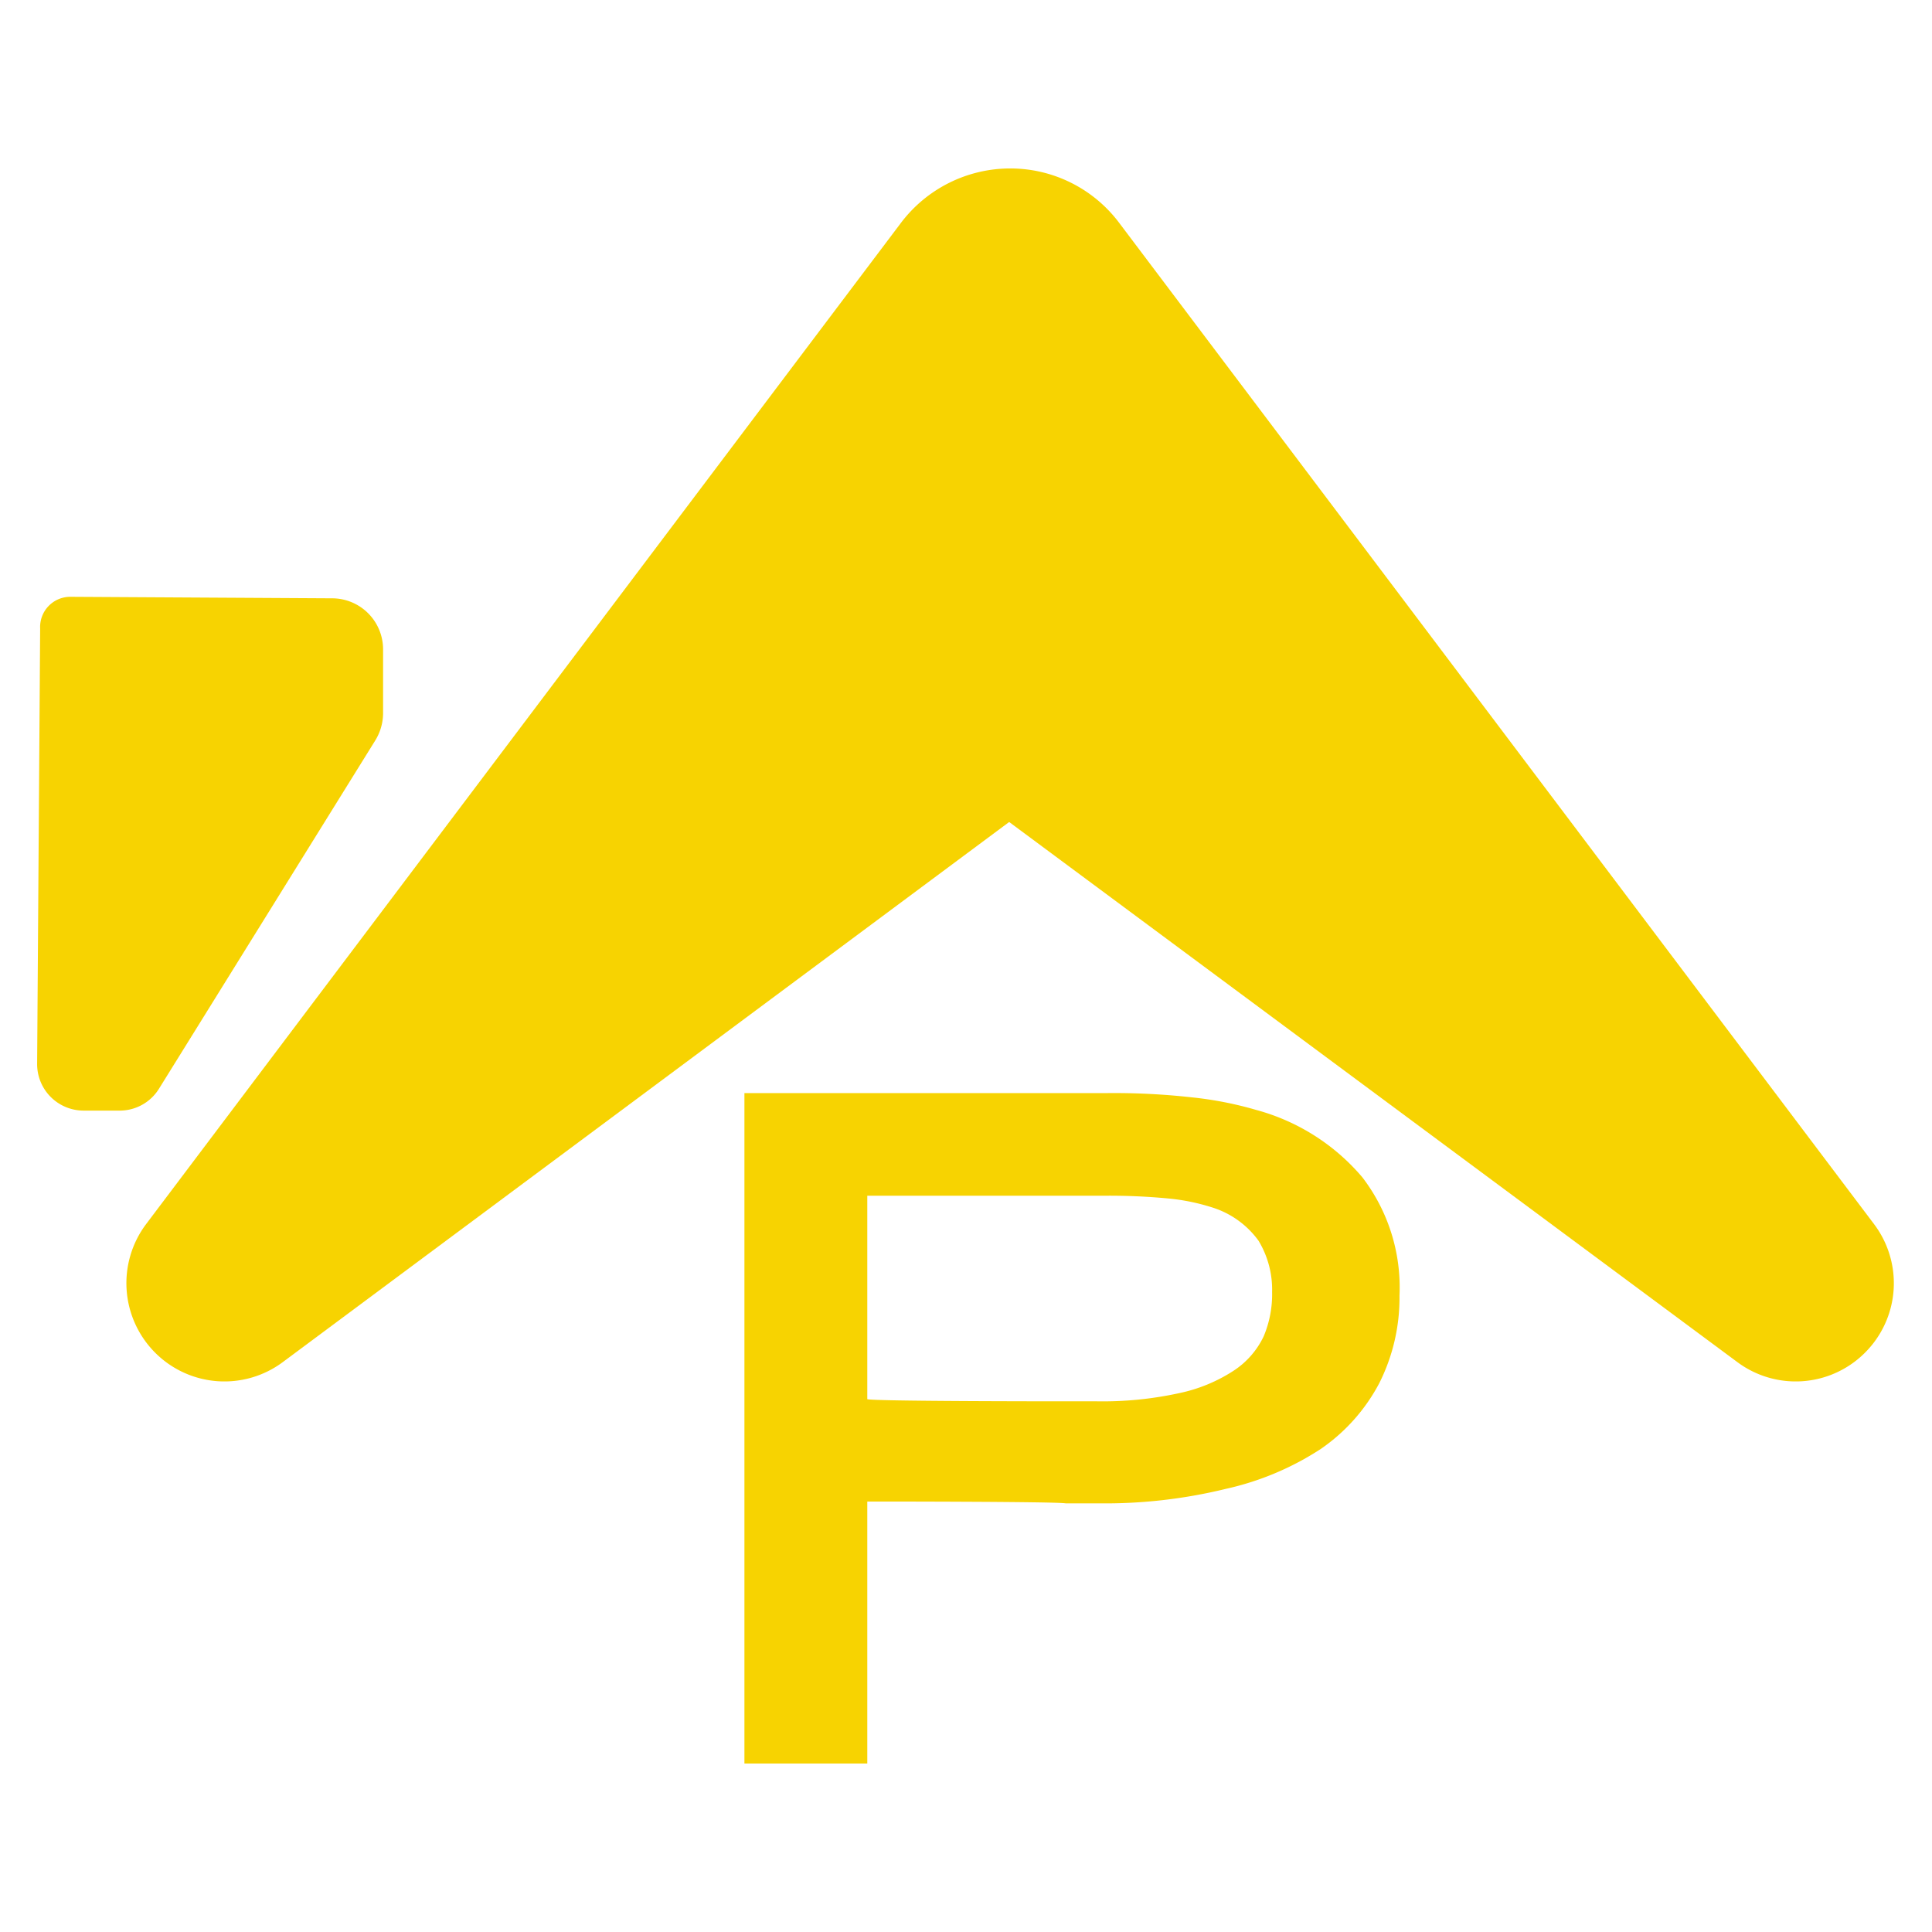
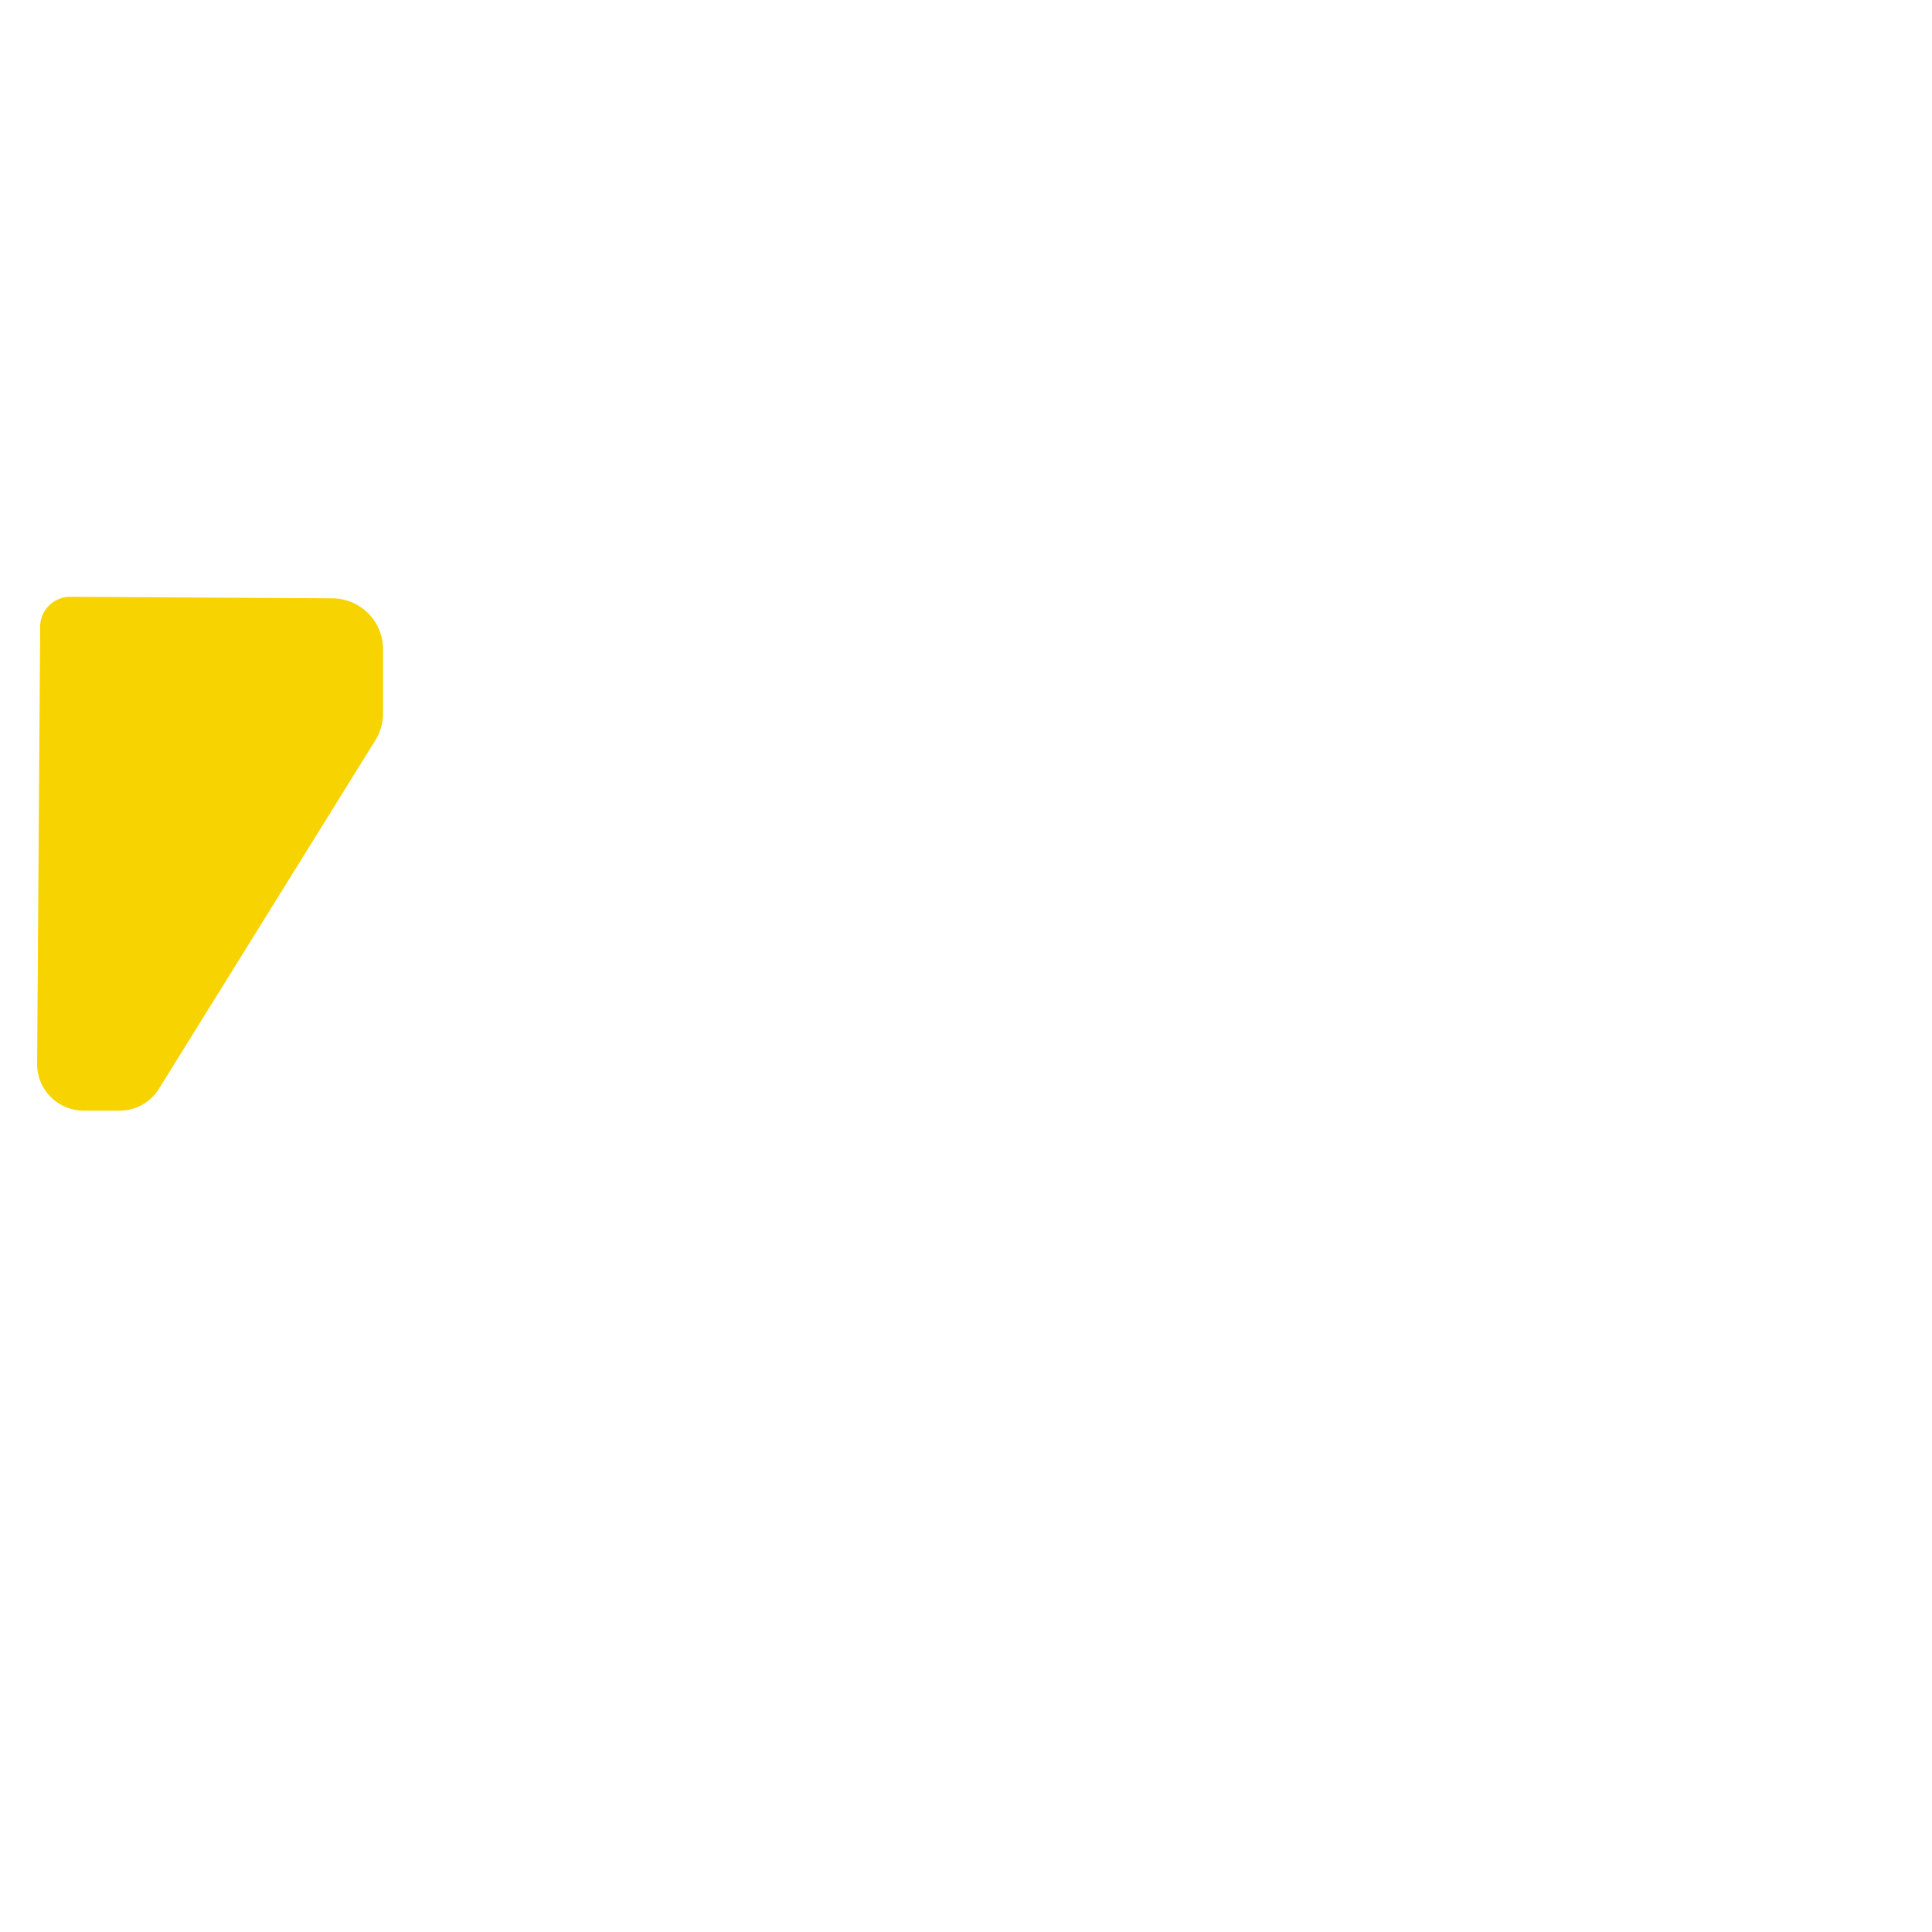
<svg xmlns="http://www.w3.org/2000/svg" id="Layer_1" data-name="Layer 1" viewBox="0 0 64 64">
  <defs>
    <style>.cls-1{fill:#f7d301;}</style>
  </defs>
-   <path class="cls-1" d="M5.27,36.06l7.16-11.53a1.73,1.73,0,0,0,.26-.88V21.51A1.69,1.69,0,0,0,11,19.82l-8.67-.05a1,1,0,0,0-1,1.05L1.23,35.23a1.54,1.54,0,0,0,1.54,1.56H4A1.53,1.53,0,0,0,5.27,36.06Z" />
-   <path class="cls-1" d="M62.08,40.55l-25-33.16a4.51,4.51,0,0,0-3.62-1.81h0a4.54,4.54,0,0,0-3.62,1.81l-25,33.16a3.26,3.26,0,0,0,.3,4.26h0a3.24,3.24,0,0,0,4.23.31L33.43,27.23,57.55,45.12a3.24,3.24,0,0,0,4.23-.31h0A3.25,3.25,0,0,0,62.08,40.55Z" />
-   <path class="cls-1" d="M41.62,36.77a12,12,0,0,0-2.15-.42,23.19,23.19,0,0,0-2.81-.14h-12V58.42h4.07V49.74c.31,0,6.21,0,6.57.06l1.08,0a16.86,16.86,0,0,0,4.23-.48A9.52,9.52,0,0,0,43.75,48a6.09,6.09,0,0,0,1.94-2.18,6.29,6.29,0,0,0,.67-2.9A6,6,0,0,0,45.13,39,7,7,0,0,0,41.62,36.77Zm.24,7.5a2.79,2.79,0,0,1-1,1.14,5.28,5.28,0,0,1-1.8.74,11.87,11.87,0,0,1-2.75.27c-.39,0-.76,0-1.12,0s-6.23,0-6.46-.07V39.61h7.86a20.56,20.56,0,0,1,2.1.09,6.88,6.88,0,0,1,1.44.29,3,3,0,0,1,1.56,1.11,3.13,3.13,0,0,1,.45,1.7A3.58,3.58,0,0,1,41.86,44.27Z" />
+   <path class="cls-1" d="M5.27,36.06l7.16-11.53a1.73,1.73,0,0,0,.26-.88V21.51A1.69,1.69,0,0,0,11,19.82l-8.67-.05a1,1,0,0,0-1,1.05L1.23,35.23a1.54,1.54,0,0,0,1.54,1.56H4A1.53,1.53,0,0,0,5.27,36.06" />
</svg>